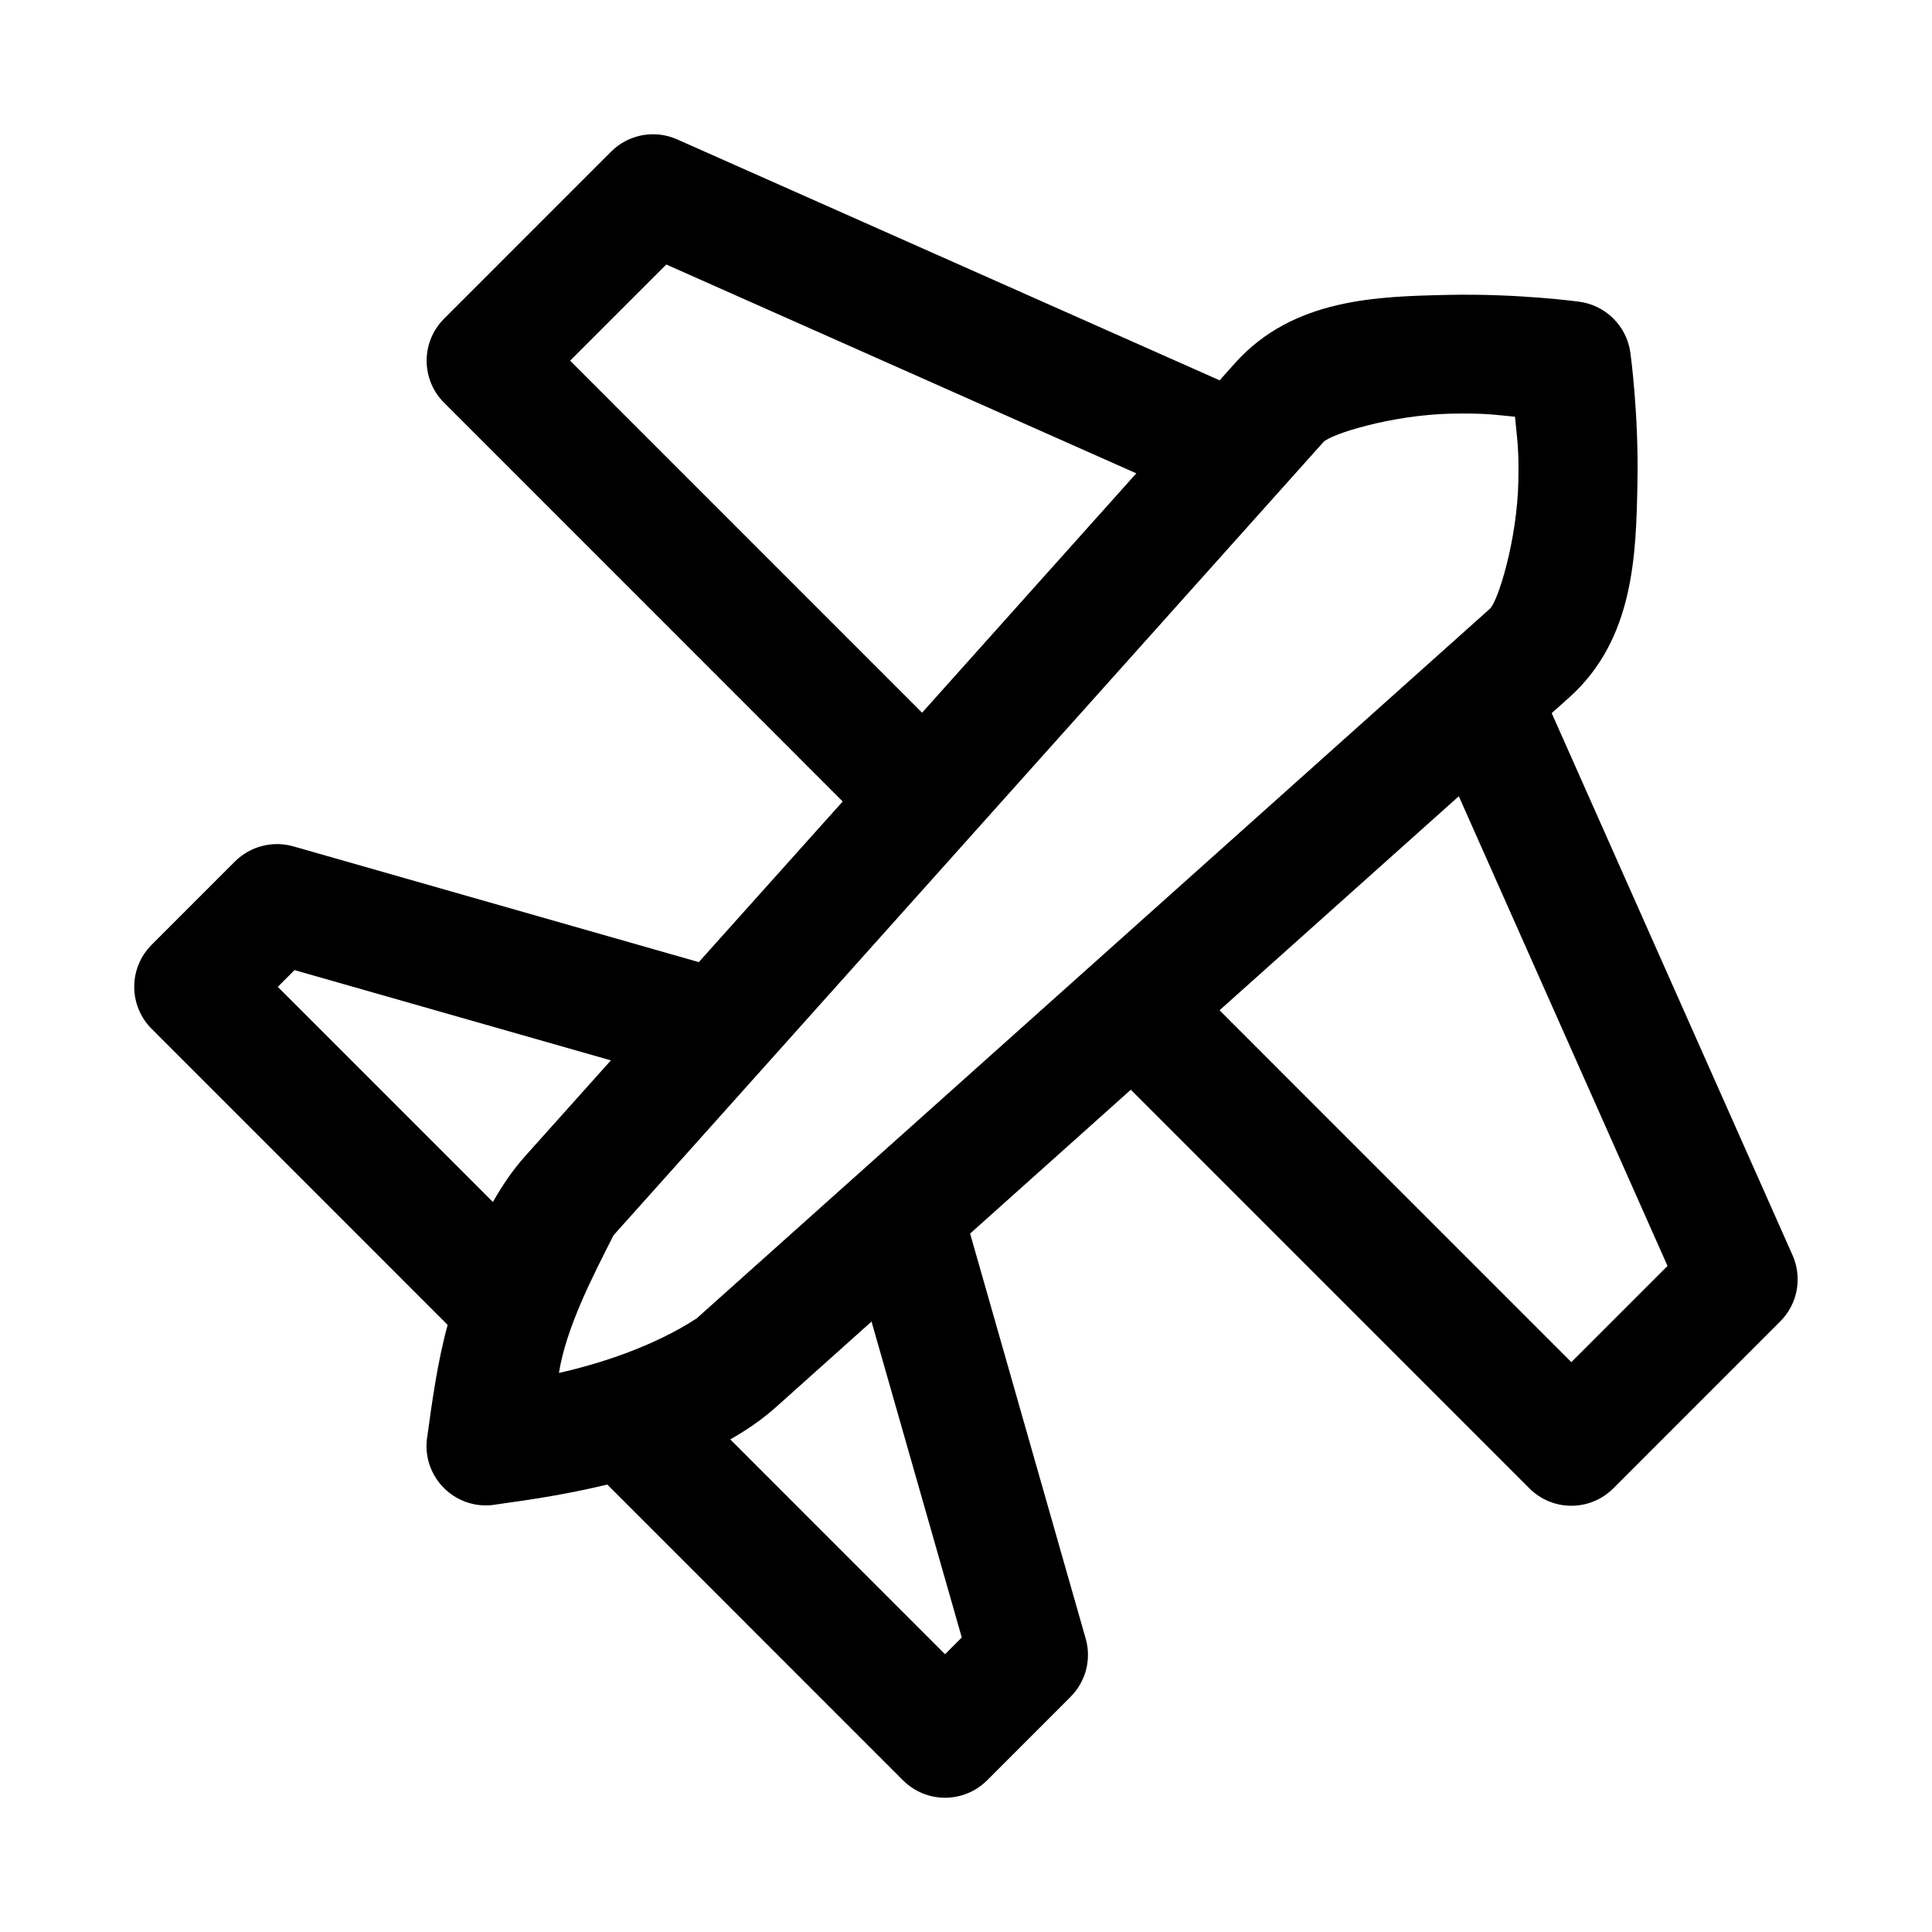
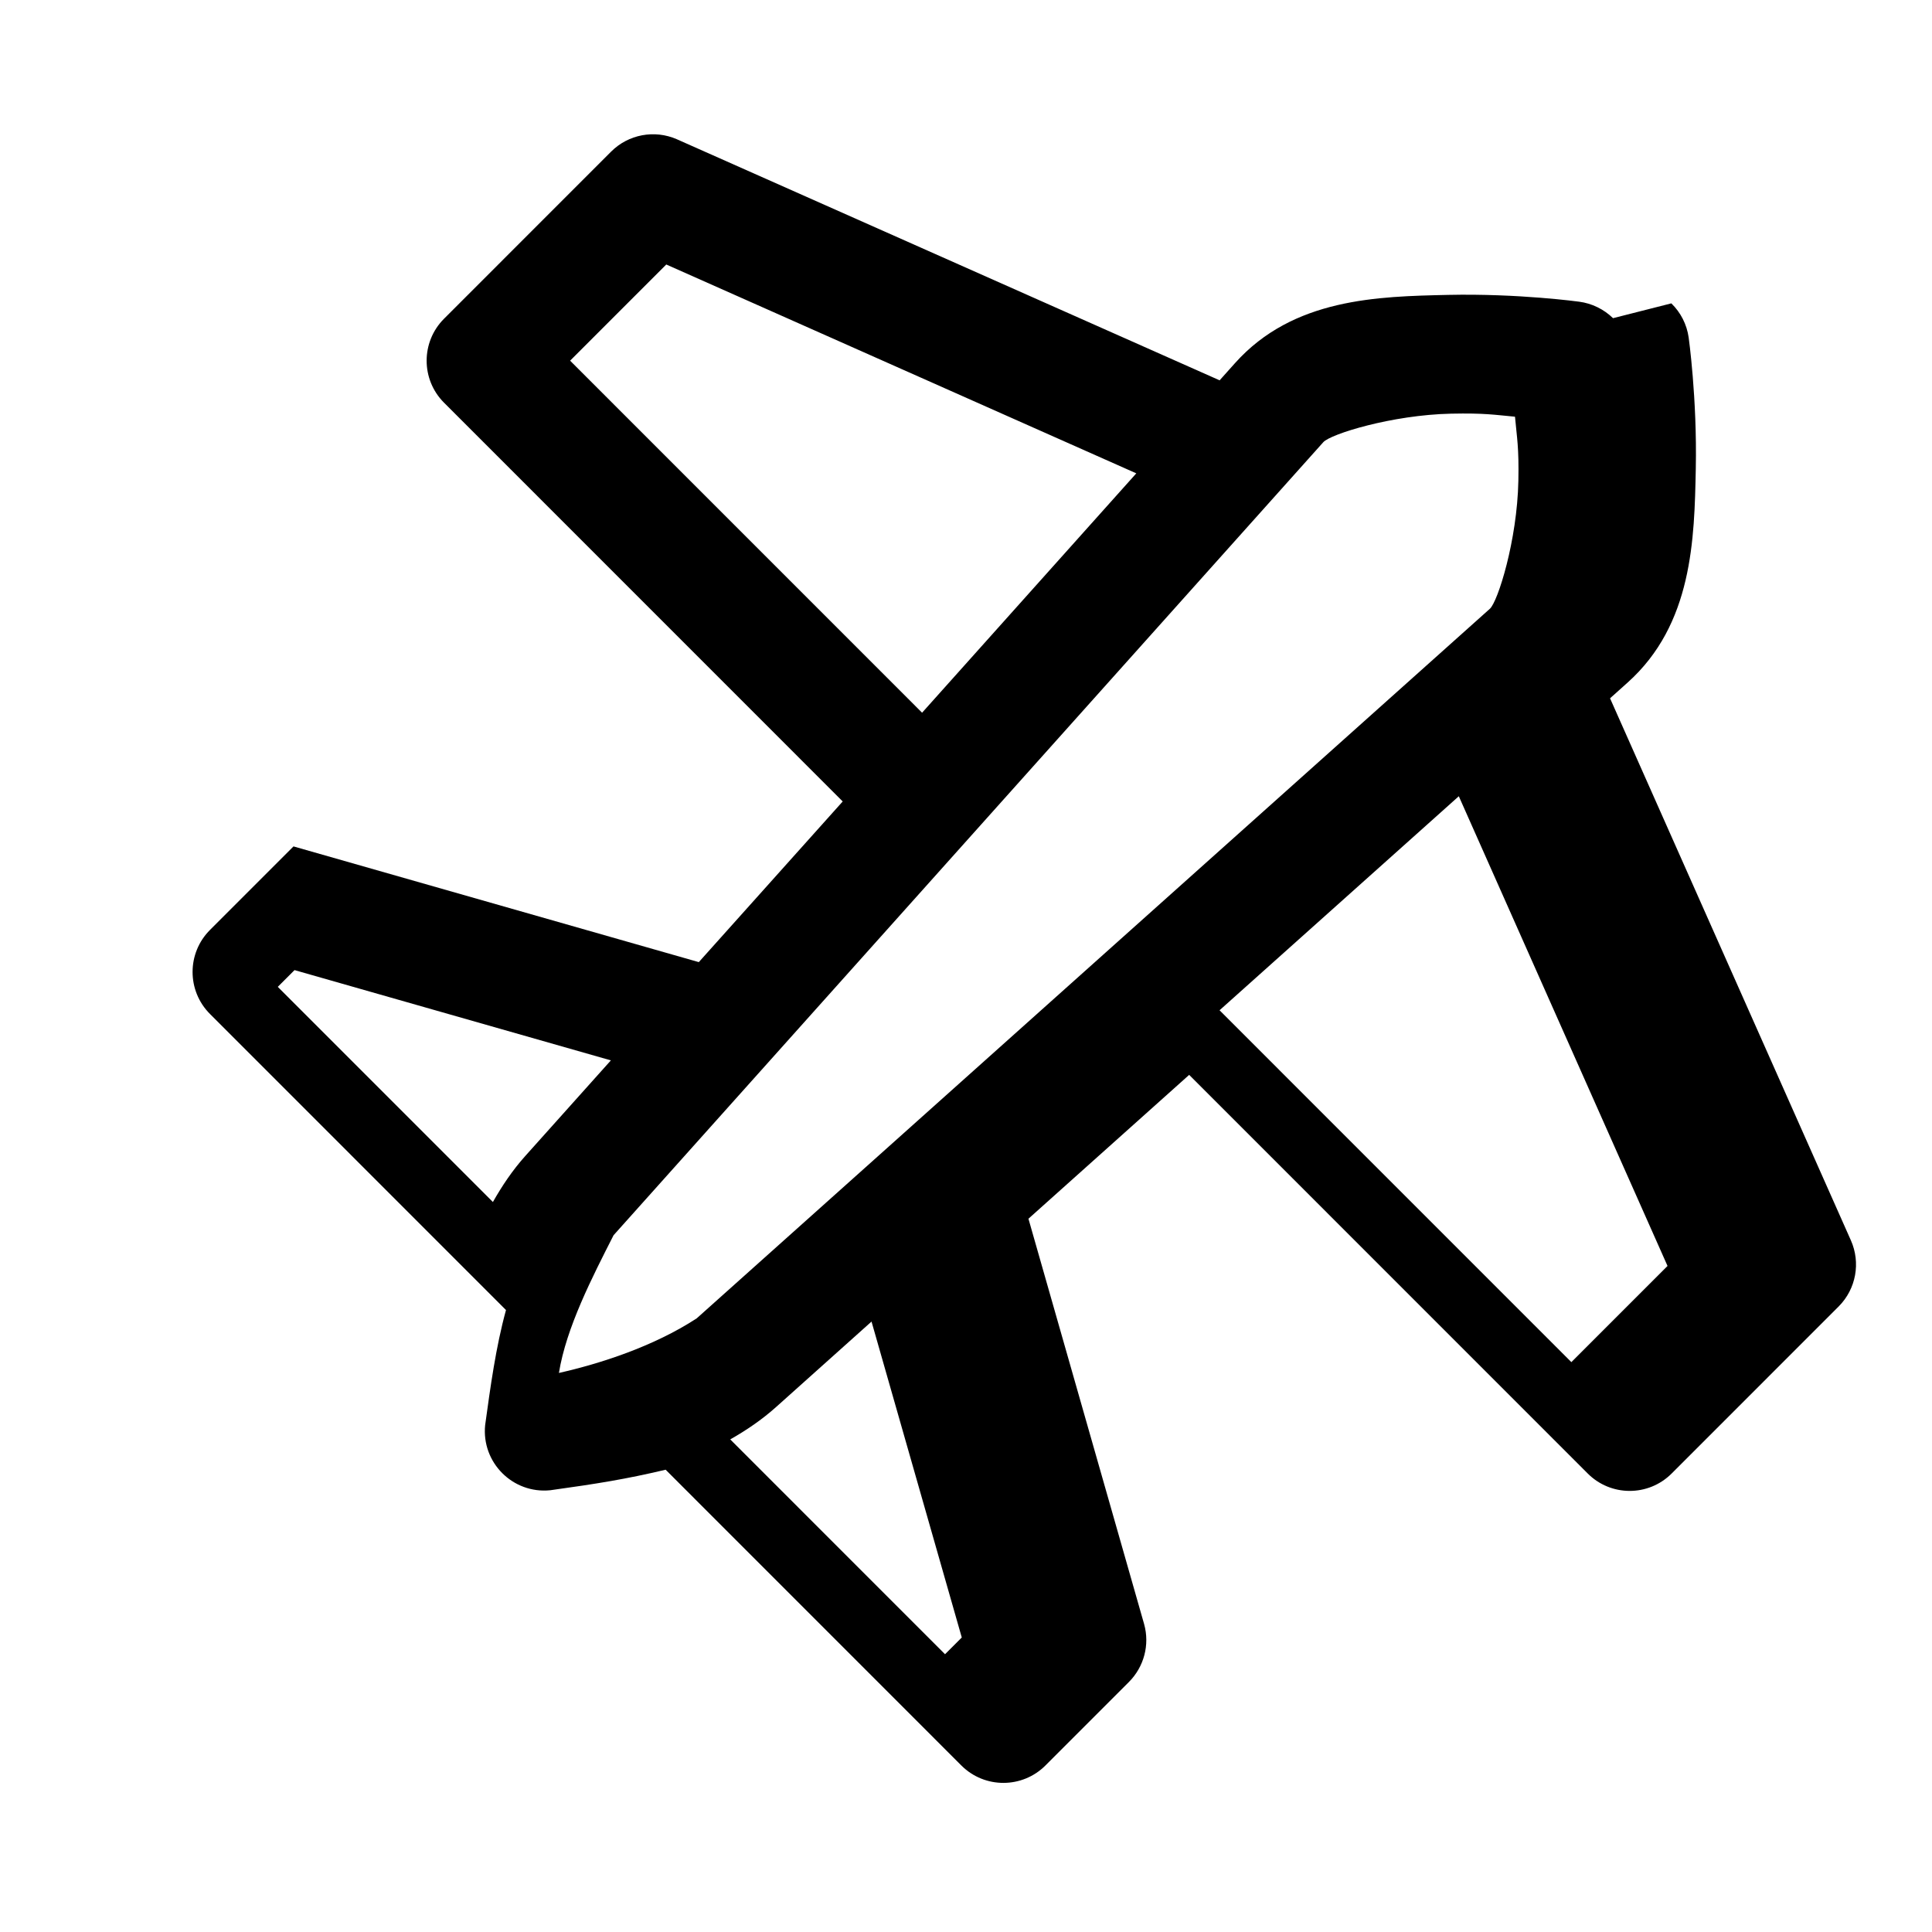
<svg xmlns="http://www.w3.org/2000/svg" fill="#000000" width="800px" height="800px" version="1.1" viewBox="144 144 512 512">
-   <path d="m571.47 228.32c-2.438-2.379-5.602-3.926-8.98-4.367 0 0-16.035-2.207-34.68-1.805-18.645 0.418-41.094 0.844-56.531 18.094l-4.066 4.547-143.85-63.891c-5.93-2.59-12.836-1.293-17.414 3.285l-44.312 44.32c-6.098 6.141-6.098 16.039 0 22.18l105.69 105.71-38.137 42.578-107.41-30.664c-5.484-1.582-11.406-0.059-15.461 3.934l-22.09 22.094c-6.207 6.16-6.207 16.195 0 22.355l78.402 78.418c-2.707 9.859-4.109 20.254-5.523 30.488-1.008 9.922 7.344 18.277 17.266 17.266 12.453-1.73 19.973-2.934 30.57-5.438l78.402 78.418c6.172 6.129 16.137 6.09 22.266-0.059l22.09-22.094c4.019-4.023 5.574-9.879 4.043-15.352l-30.656-107.43 42.594-38.121 105.58 105.6c6.125 6.176 16.094 6.215 22.266 0.059l44.312-44.32c4.578-4.613 5.844-11.566 3.195-17.504l-63.816-143.63 4.633-4.152c17.273-15.453 17.715-38.039 18.09-56.715 0.375-18.676-1.891-34.773-1.891-34.773-0.492-3.438-2.098-6.602-4.59-9.023zm-25.09 43.145c-0.316 15.773-5.438 31.977-7.543 33.859l-210.21 188.06c-11.484 7.484-25.66 12.02-36.508 14.461 1.941-12.043 8.859-25.422 14.48-36.492l188.1-210.18c1.906-2.129 18.105-7.203 33.852-7.547 8.961-0.18 11.363 0.297 16.938 0.805 0.5 5.586 1.074 8.031 0.891 17.027zm-101.25-2.023-56.77 63.434-93.277-93.293 25.484-25.488zm85.469 85.57 55.312 124.48-25.484 25.488-93.234-93.246zm-224.71 70-22.723 25.379c-3.371 3.766-6.125 7.891-8.543 12.156l-57.008-57.02 4.438-4.438zm69.074 69.219 23.918 83.723-4.438 4.434-56.922-56.93c4.266-2.422 8.363-5.195 12.133-8.566z" />
+   <path d="m571.47 228.32c-2.438-2.379-5.602-3.926-8.98-4.367 0 0-16.035-2.207-34.68-1.805-18.645 0.418-41.094 0.844-56.531 18.094l-4.066 4.547-143.85-63.891c-5.93-2.59-12.836-1.293-17.414 3.285l-44.312 44.32c-6.098 6.141-6.098 16.039 0 22.18l105.69 105.71-38.137 42.578-107.41-30.664l-22.09 22.094c-6.207 6.16-6.207 16.195 0 22.355l78.402 78.418c-2.707 9.859-4.109 20.254-5.523 30.488-1.008 9.922 7.344 18.277 17.266 17.266 12.453-1.73 19.973-2.934 30.57-5.438l78.402 78.418c6.172 6.129 16.137 6.09 22.266-0.059l22.09-22.094c4.019-4.023 5.574-9.879 4.043-15.352l-30.656-107.43 42.594-38.121 105.58 105.6c6.125 6.176 16.094 6.215 22.266 0.059l44.312-44.32c4.578-4.613 5.844-11.566 3.195-17.504l-63.816-143.63 4.633-4.152c17.273-15.453 17.715-38.039 18.09-56.715 0.375-18.676-1.891-34.773-1.891-34.773-0.492-3.438-2.098-6.602-4.59-9.023zm-25.09 43.145c-0.316 15.773-5.438 31.977-7.543 33.859l-210.21 188.06c-11.484 7.484-25.66 12.02-36.508 14.461 1.941-12.043 8.859-25.422 14.48-36.492l188.1-210.18c1.906-2.129 18.105-7.203 33.852-7.547 8.961-0.18 11.363 0.297 16.938 0.805 0.5 5.586 1.074 8.031 0.891 17.027zm-101.25-2.023-56.77 63.434-93.277-93.293 25.484-25.488zm85.469 85.57 55.312 124.48-25.484 25.488-93.234-93.246zm-224.71 70-22.723 25.379c-3.371 3.766-6.125 7.891-8.543 12.156l-57.008-57.02 4.438-4.438zm69.074 69.219 23.918 83.723-4.438 4.434-56.922-56.93c4.266-2.422 8.363-5.195 12.133-8.566z" />
</svg>